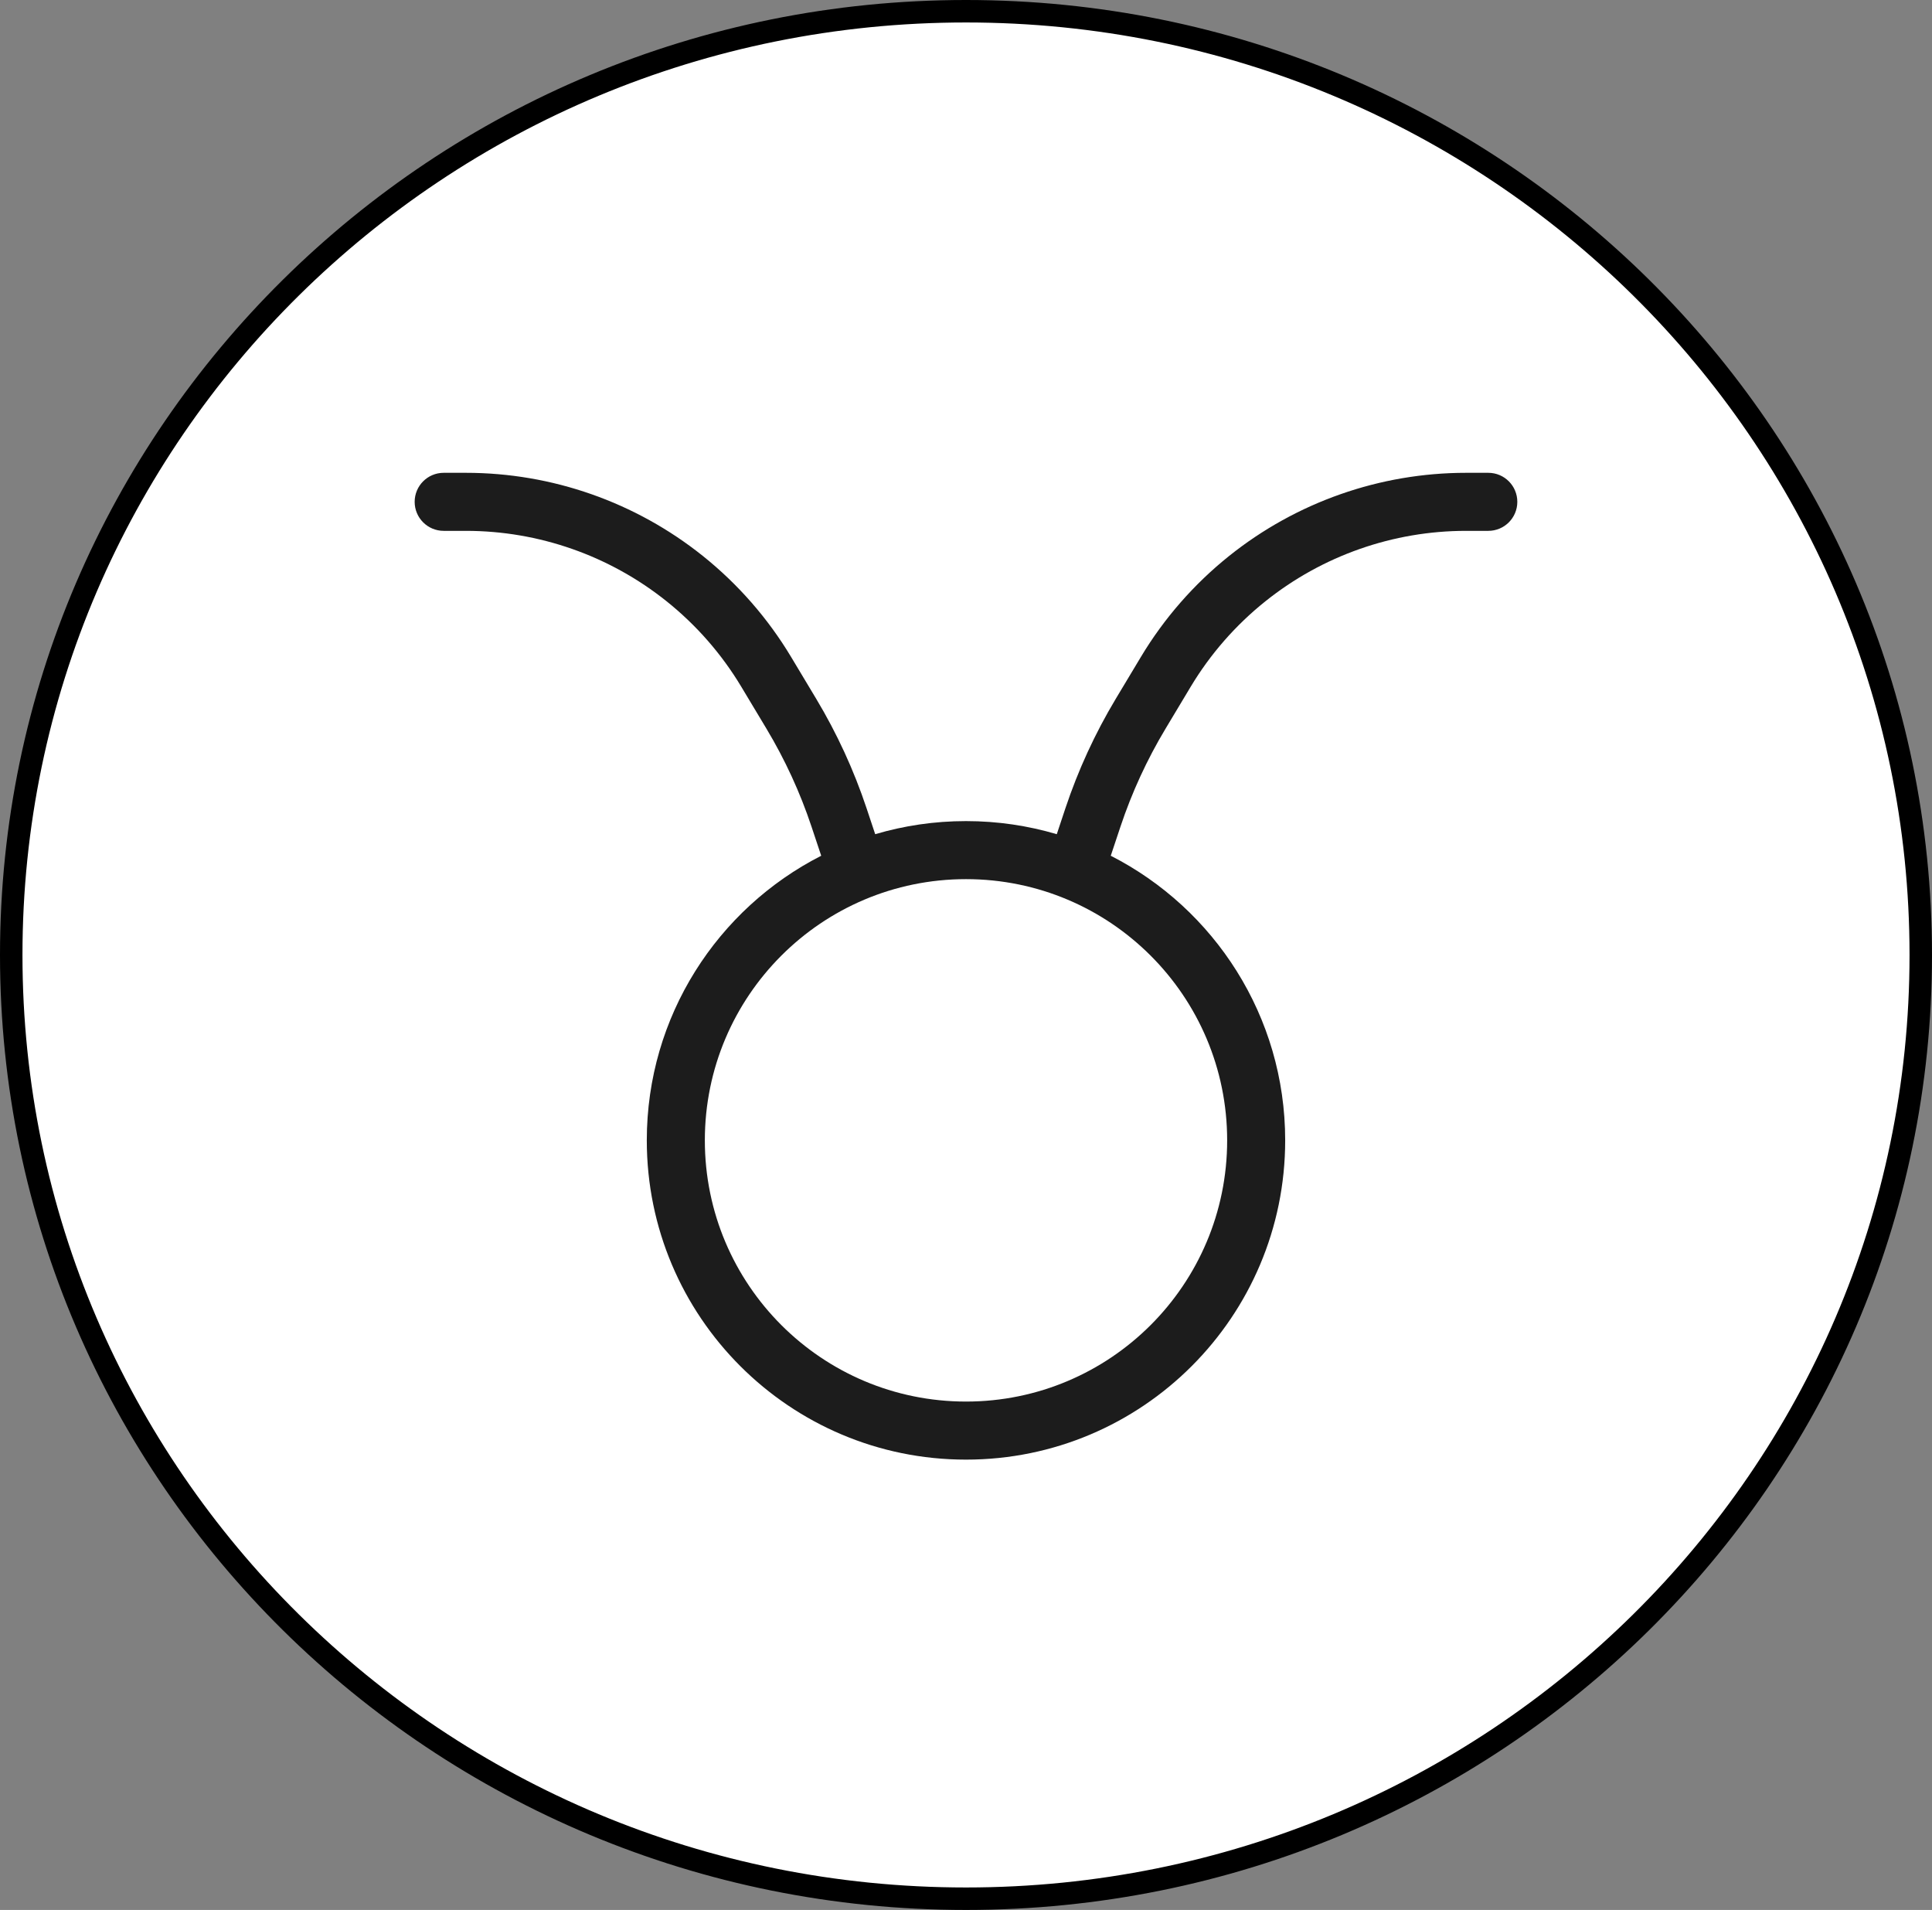
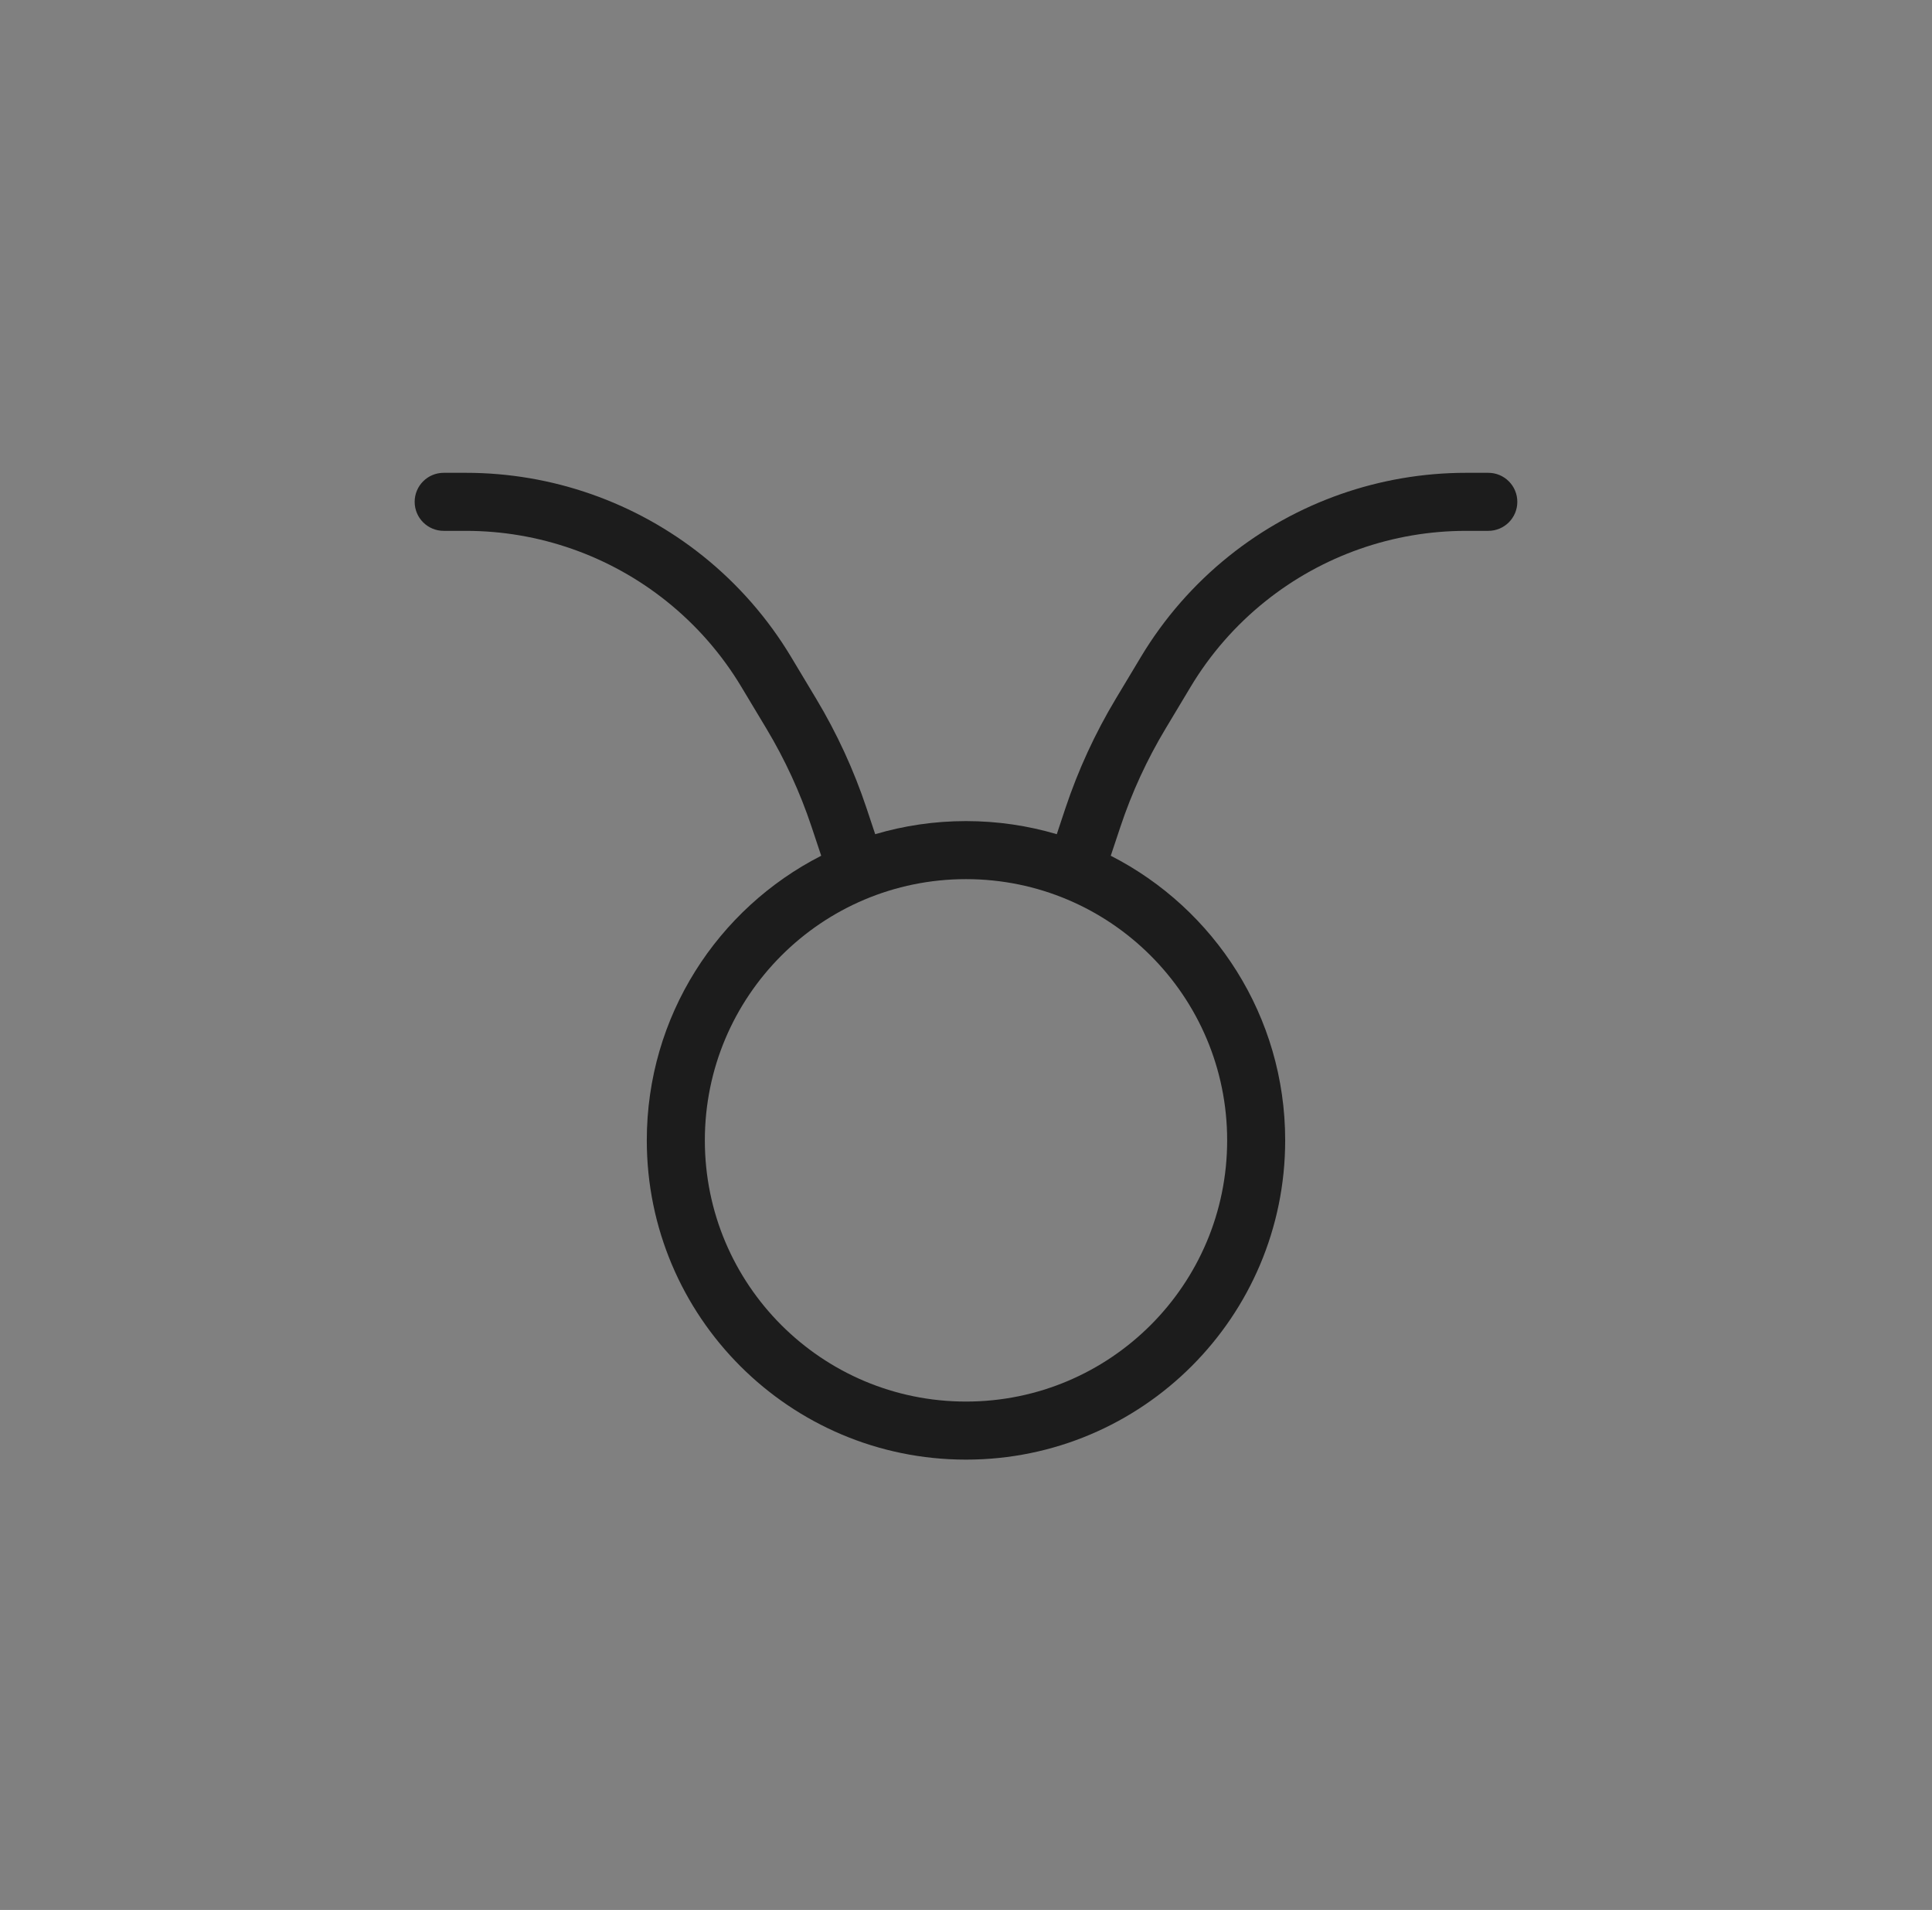
<svg xmlns="http://www.w3.org/2000/svg" fill="none" viewBox="0 0 86 85" height="85" width="86">
  <rect x="0" y="0" width="86" height="85" fill="#808080" stroke="none" />
-   <path stroke="black" fill="white" d="M43 0.5C66.478 0.5 85.5 19.309 85.5 42.5C85.5 65.691 66.478 84.5 43 84.5C19.522 84.5 0.5 65.691 0.5 42.5C0.5 19.309 19.522 0.5 43 0.5Z" />
-   <path fill="#1C1C1C" d="M18.458 22.334C18.458 21.62 19.036 21.042 19.75 21.042H20.739C24.573 21.042 28.292 22.347 31.285 24.741C32.852 25.995 34.183 27.518 35.215 29.238L36.336 31.106C37.257 32.641 38.008 34.273 38.574 35.971L38.958 37.125C40.239 36.746 41.596 36.542 43 36.542C44.404 36.542 45.76 36.746 47.041 37.125L47.425 35.971C47.992 34.273 48.742 32.641 49.663 31.106L50.784 29.238C51.816 27.518 53.147 25.995 54.714 24.741C57.707 22.347 61.427 21.042 65.26 21.042H66.25C66.963 21.042 67.541 21.62 67.541 22.334C67.541 23.047 66.963 23.625 66.25 23.625H65.26C62.013 23.625 58.863 24.73 56.328 26.759C55.001 27.82 53.873 29.11 52.999 30.567L51.879 32.435C51.054 33.809 50.383 35.268 49.876 36.788L49.444 38.084C54.052 40.434 57.208 45.223 57.208 50.75C57.208 58.597 50.847 64.959 43 64.959C35.153 64.959 28.791 58.597 28.791 50.75C28.791 45.223 31.947 40.434 36.555 38.084L36.123 36.788C35.616 35.268 34.945 33.809 34.121 32.435L33 30.567C32.126 29.11 30.999 27.82 29.672 26.759C27.136 24.73 23.986 23.625 20.739 23.625H19.75C19.036 23.625 18.458 23.047 18.458 22.334ZM43 62.375C49.42 62.375 54.625 57.171 54.625 50.75C54.625 44.33 49.42 39.125 43 39.125C36.579 39.125 31.375 44.33 31.375 50.75C31.375 57.171 36.579 62.375 43 62.375Z" clip-rule="evenodd" fill-rule="evenodd" />
+   <path fill="#1C1C1C" d="M18.458 22.334C18.458 21.62 19.036 21.042 19.75 21.042H20.739C24.573 21.042 28.292 22.347 31.285 24.741C32.852 25.995 34.183 27.518 35.215 29.238L36.336 31.106C37.257 32.641 38.008 34.273 38.574 35.971L38.958 37.125C40.239 36.746 41.596 36.542 43 36.542C44.404 36.542 45.76 36.746 47.041 37.125L47.425 35.971C47.992 34.273 48.742 32.641 49.663 31.106L50.784 29.238C51.816 27.518 53.147 25.995 54.714 24.741C57.707 22.347 61.427 21.042 65.26 21.042H66.25C66.963 21.042 67.541 21.62 67.541 22.334C67.541 23.047 66.963 23.625 66.25 23.625H65.26C62.013 23.625 58.863 24.73 56.328 26.759C55.001 27.82 53.873 29.11 52.999 30.567L51.879 32.435C51.054 33.809 50.383 35.268 49.876 36.788L49.444 38.084C54.052 40.434 57.208 45.223 57.208 50.75C57.208 58.597 50.847 64.959 43 64.959C35.153 64.959 28.791 58.597 28.791 50.75C28.791 45.223 31.947 40.434 36.555 38.084L36.123 36.788C35.616 35.268 34.945 33.809 34.121 32.435L33 30.567C32.126 29.11 30.999 27.82 29.672 26.759C27.136 24.73 23.986 23.625 20.739 23.625H19.75C19.036 23.625 18.458 23.047 18.458 22.334ZM43 62.375C49.42 62.375 54.625 57.171 54.625 50.75C54.625 44.33 49.42 39.125 43 39.125C36.579 39.125 31.375 44.33 31.375 50.75C31.375 57.171 36.579 62.375 43 62.375" clip-rule="evenodd" fill-rule="evenodd" />
</svg>